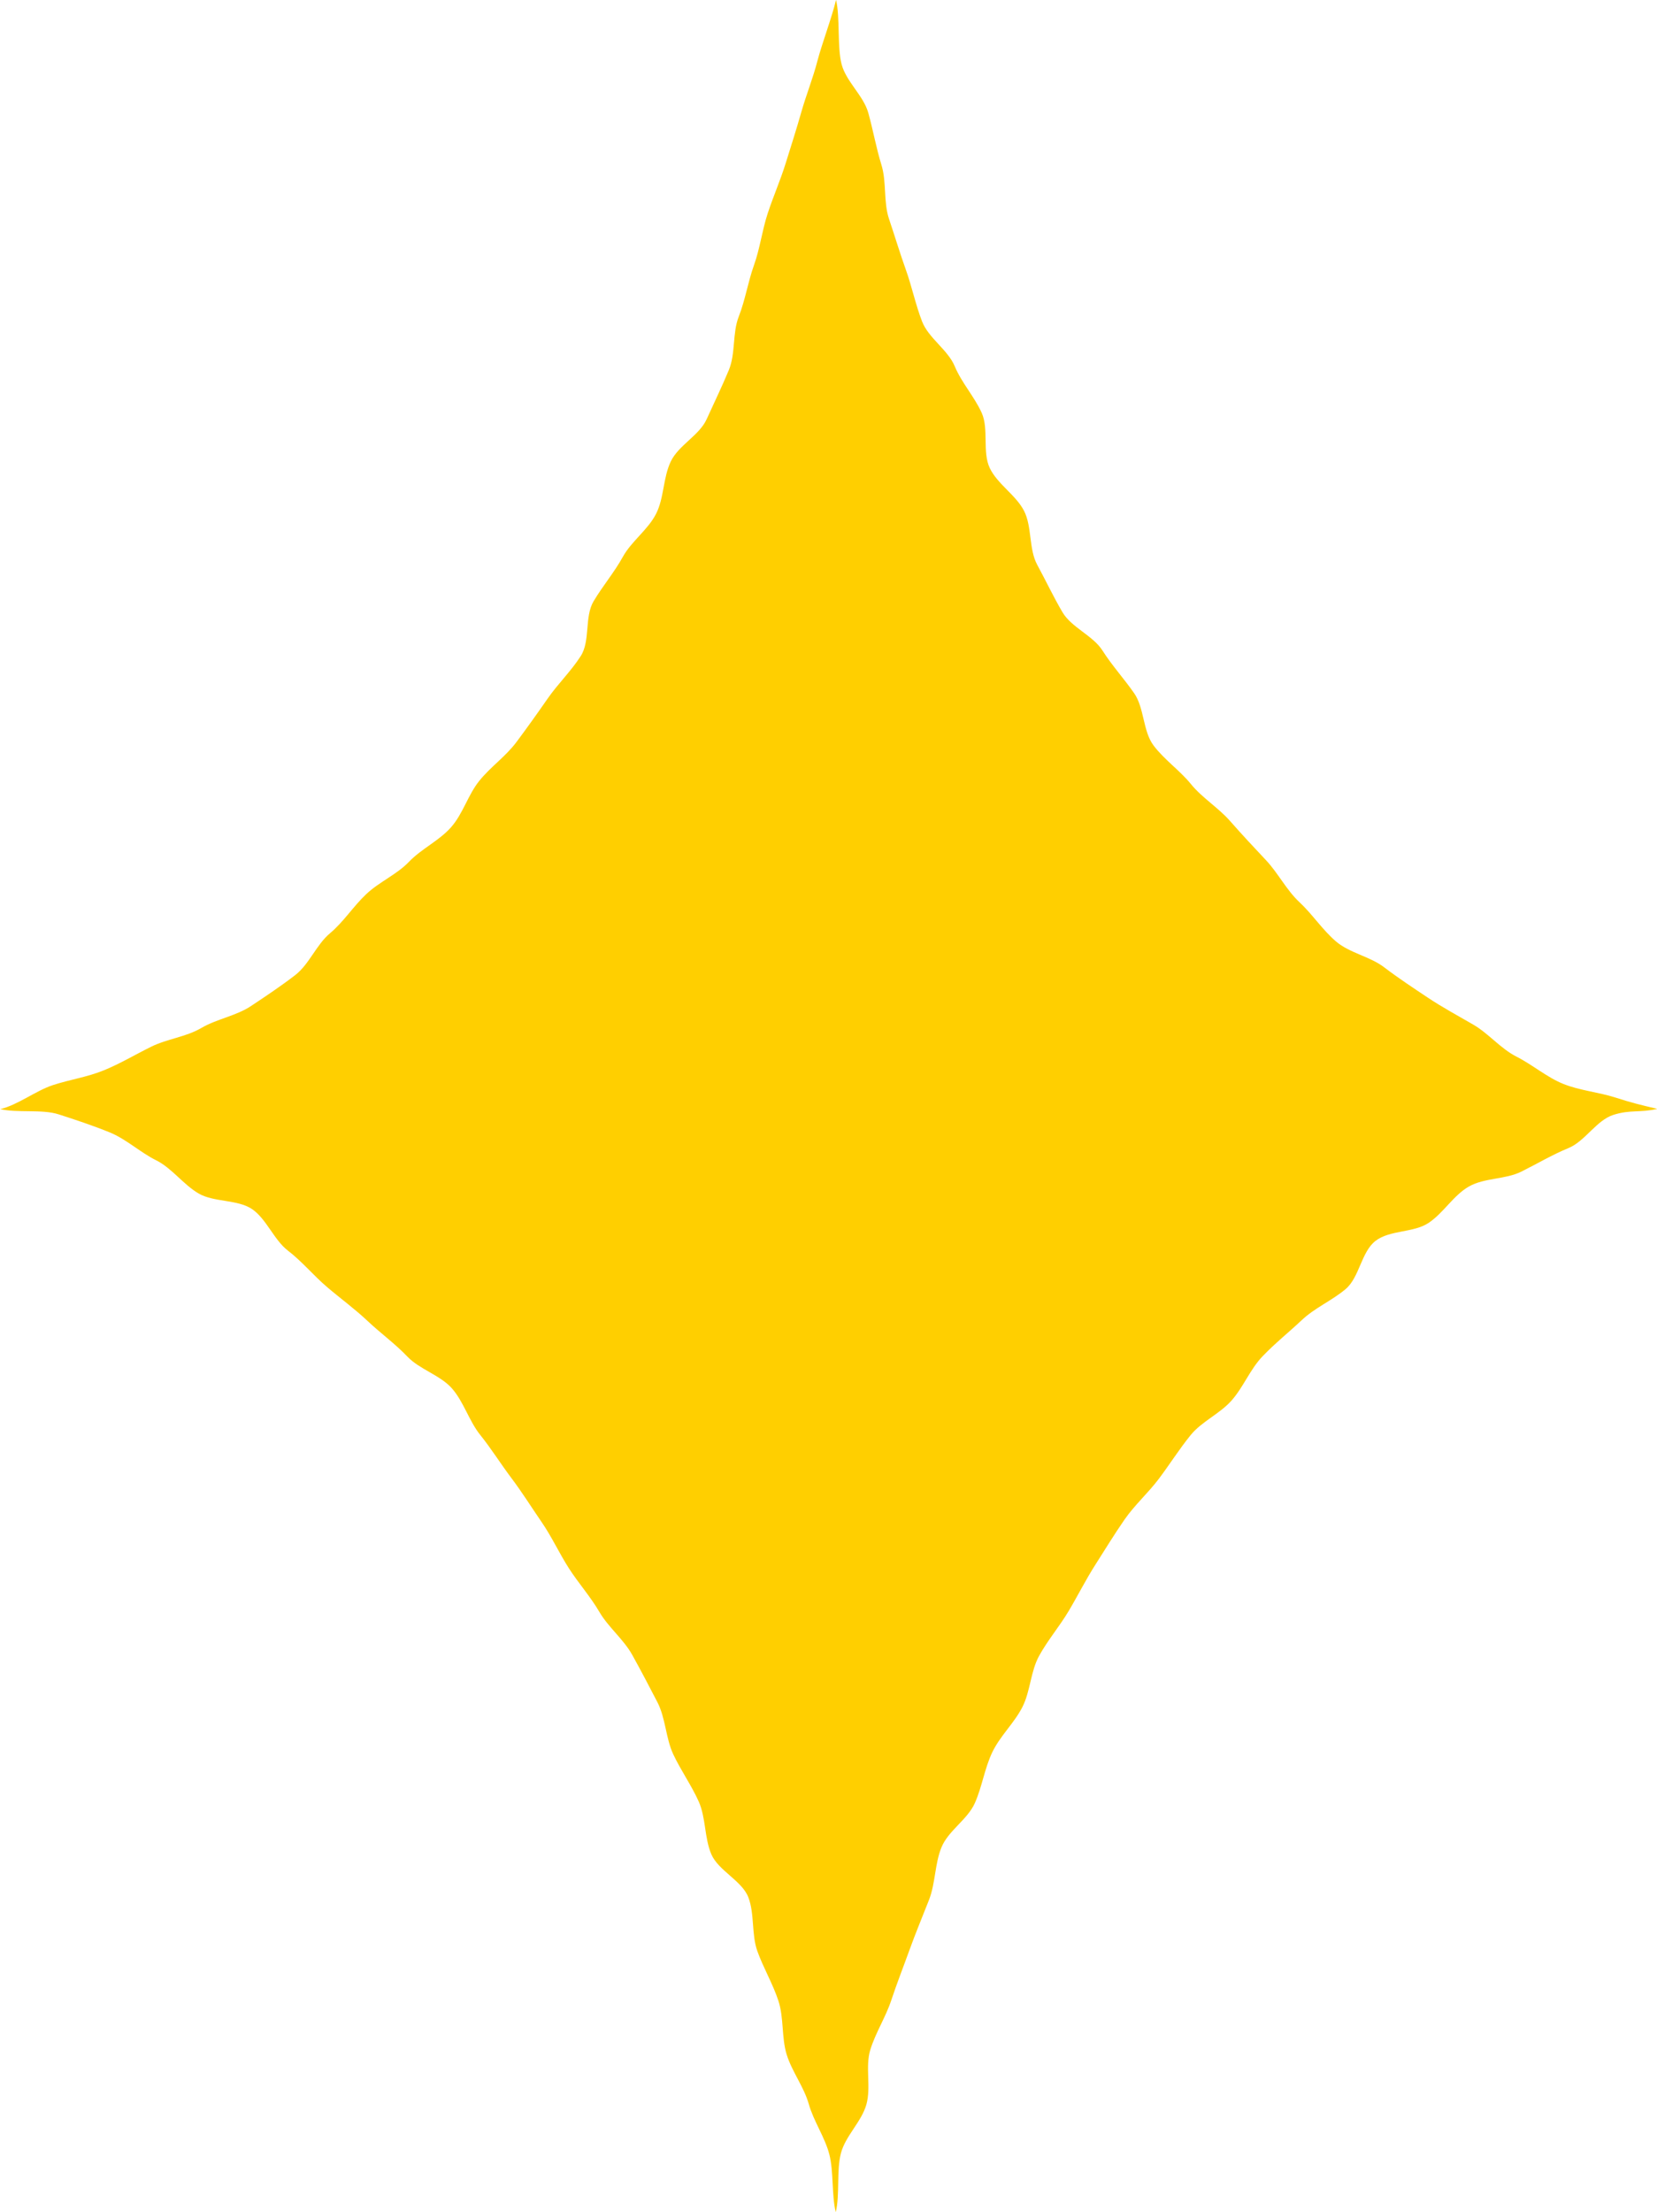
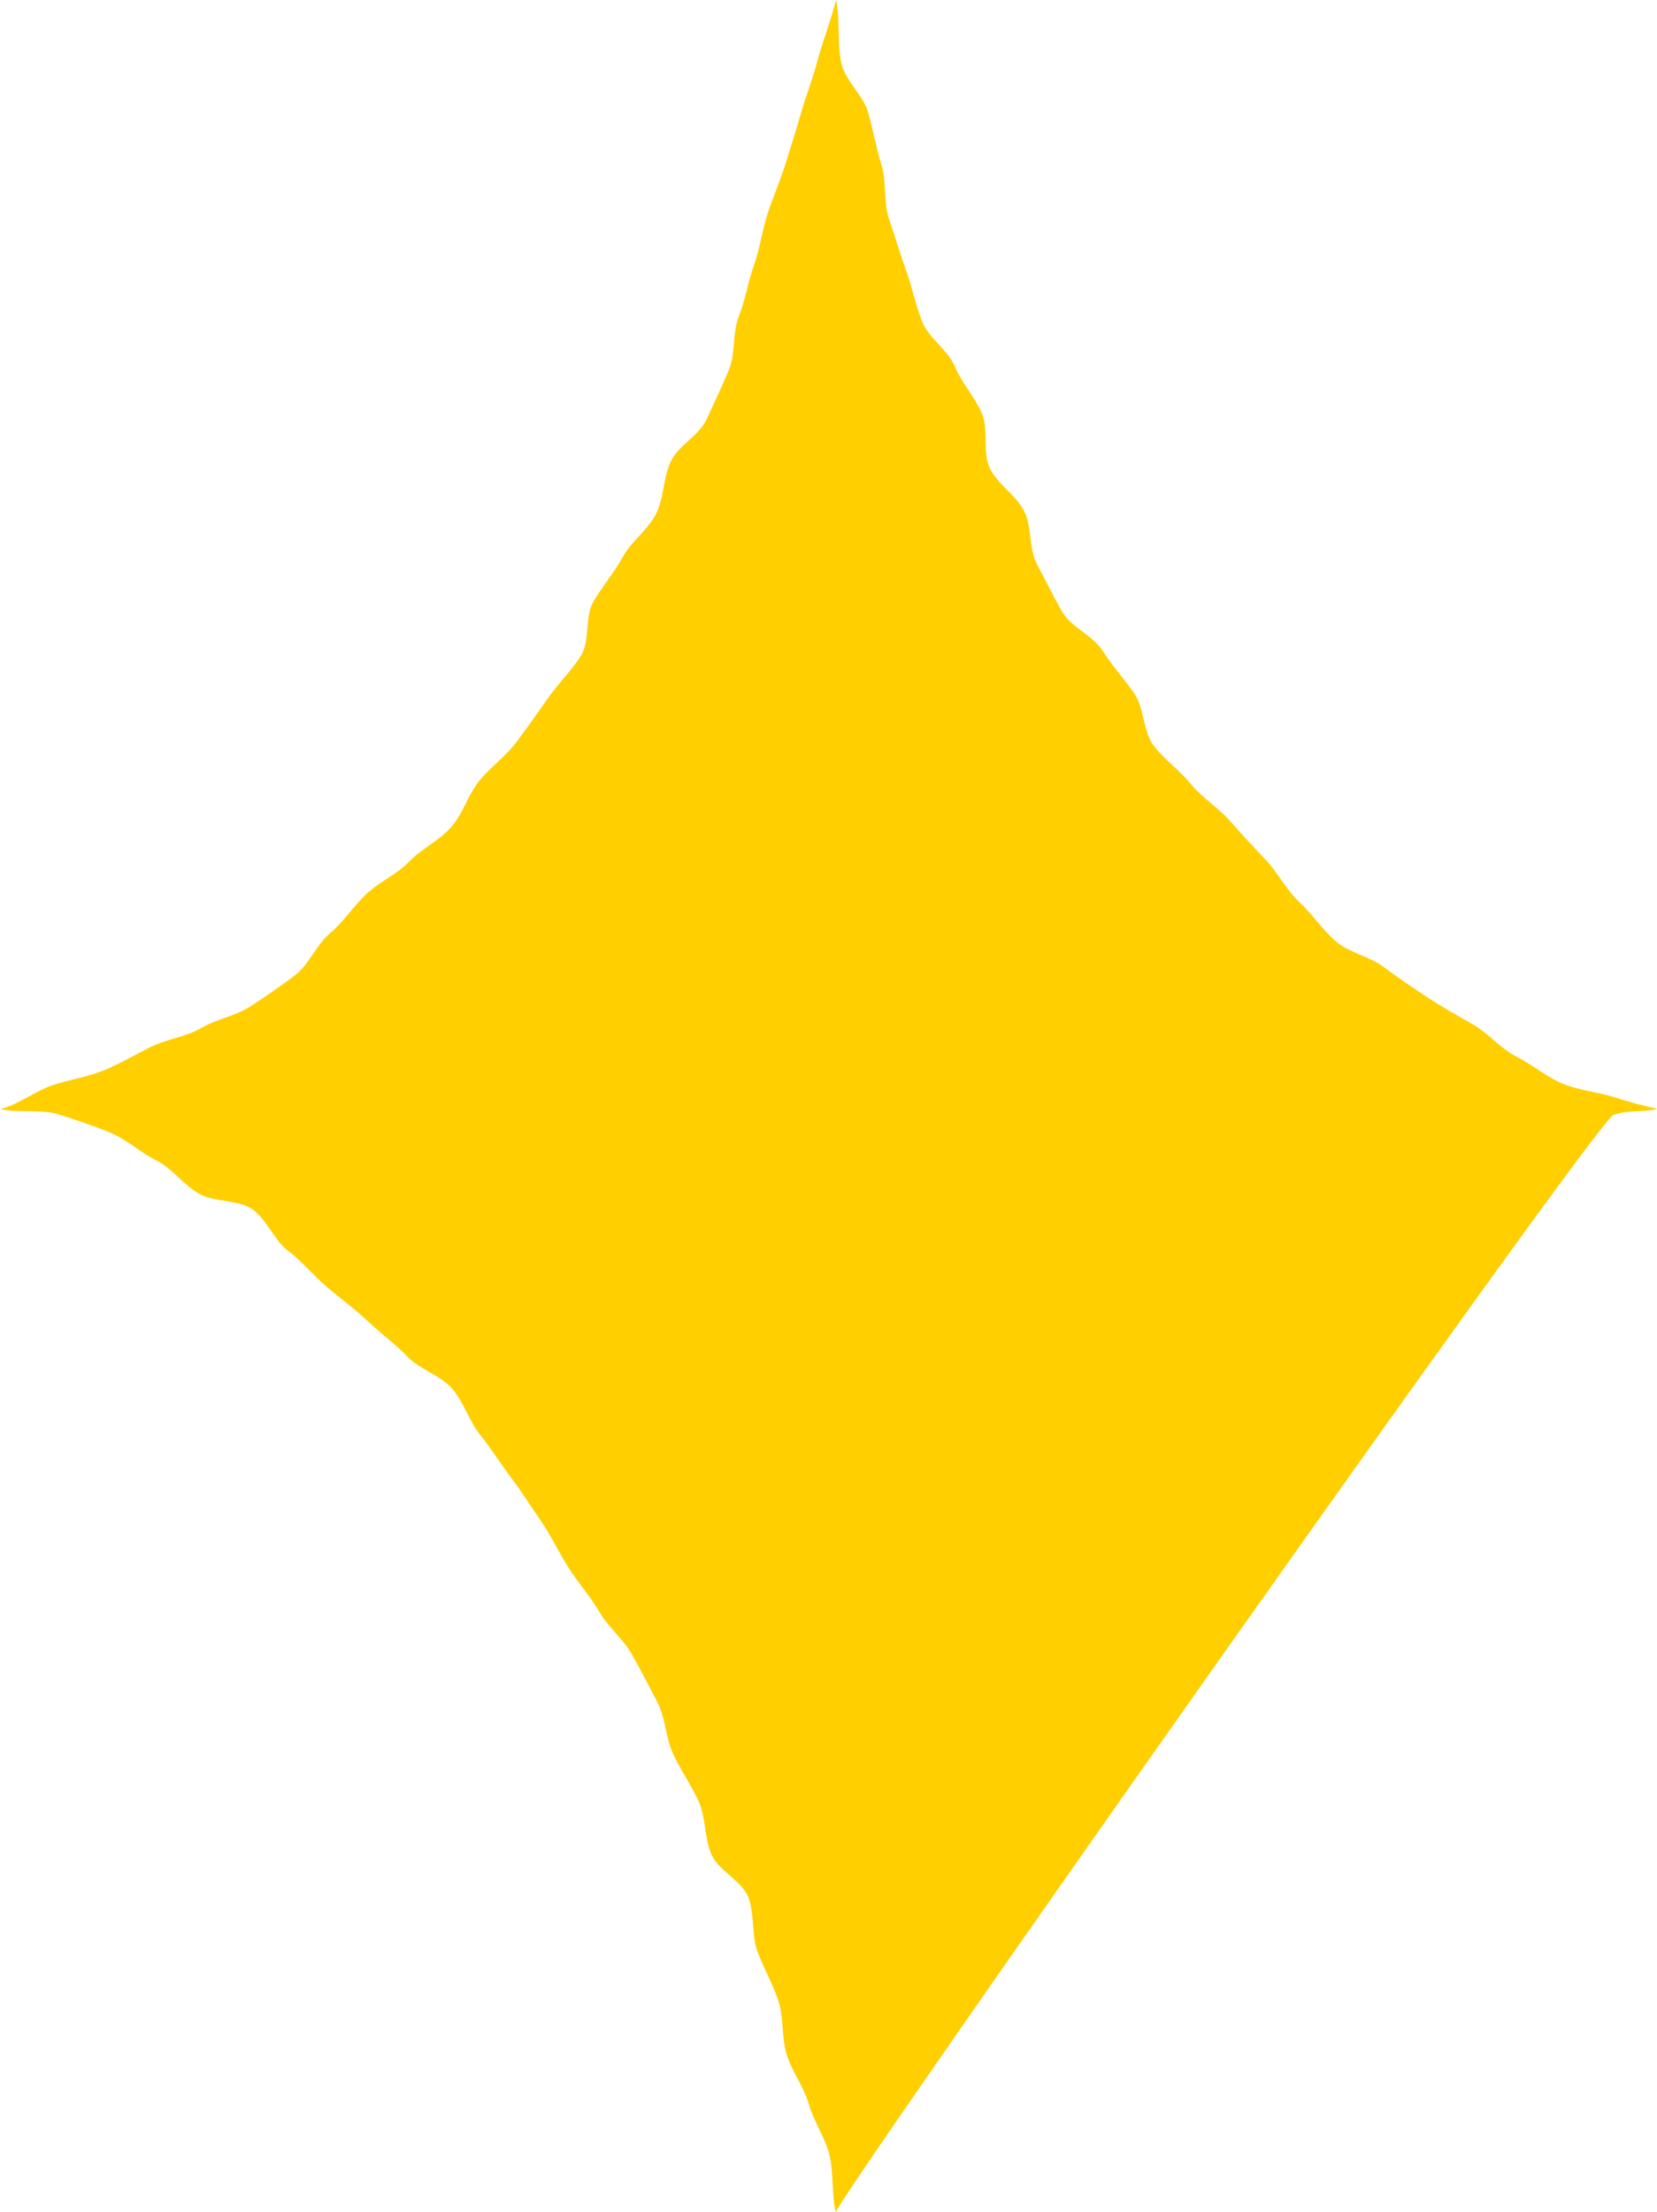
<svg xmlns="http://www.w3.org/2000/svg" width="27.664" height="36.919" viewBox="0 0 27.664 36.919">
-   <path id="パス_5036" data-name="パス 5036" d="M-218.537,62.166c-.07-.293-.033-.677-.107-.965s-.262-.553-.343-.84-.281-.542-.369-.826-.045-.615-.139-.9-.251-.548-.351-.827-.044-.625-.151-.9-.5-.443-.617-.716-.09-.611-.211-.881-.3-.521-.425-.788-.128-.605-.264-.868-.277-.532-.421-.791-.4-.462-.548-.716-.351-.482-.51-.73-.286-.525-.453-.768-.328-.5-.505-.735-.338-.493-.522-.722-.277-.554-.471-.775-.541-.318-.744-.531-.45-.392-.664-.594-.456-.378-.68-.569-.417-.427-.65-.605-.36-.531-.6-.694-.636-.112-.891-.26-.448-.425-.711-.555-.5-.354-.776-.466-.57-.21-.85-.3-.687-.02-.975-.088c.289-.067.593-.307.877-.4s.572-.133.849-.246.522-.261.791-.394.58-.162.84-.314.578-.2.827-.365.5-.333.737-.515.354-.508.583-.7.387-.447.605-.653.508-.325.716-.542.5-.348.7-.574.282-.539.471-.774.442-.408.621-.648.351-.481.522-.727.39-.456.552-.709.06-.656.214-.914.344-.48.489-.742.416-.448.553-.715.116-.6.246-.874.476-.434.6-.708.255-.542.37-.819.057-.616.166-.894.153-.575.254-.857.135-.578.229-.864.211-.55.3-.836.179-.565.261-.854.193-.561.268-.85.242-.728.312-1.023c.07.293.017.786.093,1.075s.365.523.445.809.132.586.22.87.032.621.126.9.183.575.283.854.162.583.27.86.431.473.545.747.329.508.45.777.007.655.135.922.437.45.572.714.077.637.22.9.272.538.422.792.509.389.667.638.362.472.53.714.145.632.321.868.441.419.626.647.458.394.653.616.4.442.6.654.343.5.558.7.388.467.613.658.567.25.8.428.484.343.728.506.508.305.763.453.456.4.721.534.505.343.779.454.591.138.871.228.412.121.7.189c-.289.068-.448.01-.732.1s-.473.44-.75.554-.521.261-.789.394-.617.1-.876.249-.421.439-.671.606-.647.116-.886.3-.268.61-.5.805-.511.31-.73.516-.448.388-.656.605-.317.509-.515.735-.5.35-.689.584-.345.482-.525.722-.406.439-.577.686-.325.5-.486.752-.292.515-.445.772-.348.484-.493.747-.145.594-.282.86-.37.478-.5.749-.17.576-.292.85-.442.459-.556.736-.1.6-.209.879-.223.55-.325.833-.211.558-.305.842-.262.541-.35.826.016.626-.066.915-.349.522-.425.813S-218.466,61.871-218.537,62.166Z" transform="translate(232.49 -25.247)" fill="#ffcf00" />
+   <path id="パス_5036" data-name="パス 5036" d="M-218.537,62.166c-.07-.293-.033-.677-.107-.965s-.262-.553-.343-.84-.281-.542-.369-.826-.045-.615-.139-.9-.251-.548-.351-.827-.044-.625-.151-.9-.5-.443-.617-.716-.09-.611-.211-.881-.3-.521-.425-.788-.128-.605-.264-.868-.277-.532-.421-.791-.4-.462-.548-.716-.351-.482-.51-.73-.286-.525-.453-.768-.328-.5-.505-.735-.338-.493-.522-.722-.277-.554-.471-.775-.541-.318-.744-.531-.45-.392-.664-.594-.456-.378-.68-.569-.417-.427-.65-.605-.36-.531-.6-.694-.636-.112-.891-.26-.448-.425-.711-.555-.5-.354-.776-.466-.57-.21-.85-.3-.687-.02-.975-.088c.289-.067.593-.307.877-.4s.572-.133.849-.246.522-.261.791-.394.58-.162.84-.314.578-.2.827-.365.5-.333.737-.515.354-.508.583-.7.387-.447.605-.653.508-.325.716-.542.5-.348.7-.574.282-.539.471-.774.442-.408.621-.648.351-.481.522-.727.39-.456.552-.709.06-.656.214-.914.344-.48.489-.742.416-.448.553-.715.116-.6.246-.874.476-.434.6-.708.255-.542.37-.819.057-.616.166-.894.153-.575.254-.857.135-.578.229-.864.211-.55.3-.836.179-.565.261-.854.193-.561.268-.85.242-.728.312-1.023c.07.293.017.786.093,1.075s.365.523.445.809.132.586.22.87.032.621.126.9.183.575.283.854.162.583.27.86.431.473.545.747.329.508.45.777.007.655.135.922.437.45.572.714.077.637.22.9.272.538.422.792.509.389.667.638.362.472.53.714.145.632.321.868.441.419.626.647.458.394.653.616.4.442.6.654.343.5.558.7.388.467.613.658.567.25.8.428.484.343.728.506.508.305.763.453.456.4.721.534.505.343.779.454.591.138.871.228.412.121.7.189c-.289.068-.448.01-.732.1S-218.466,61.871-218.537,62.166Z" transform="translate(232.49 -25.247)" fill="#ffcf00" />
</svg>